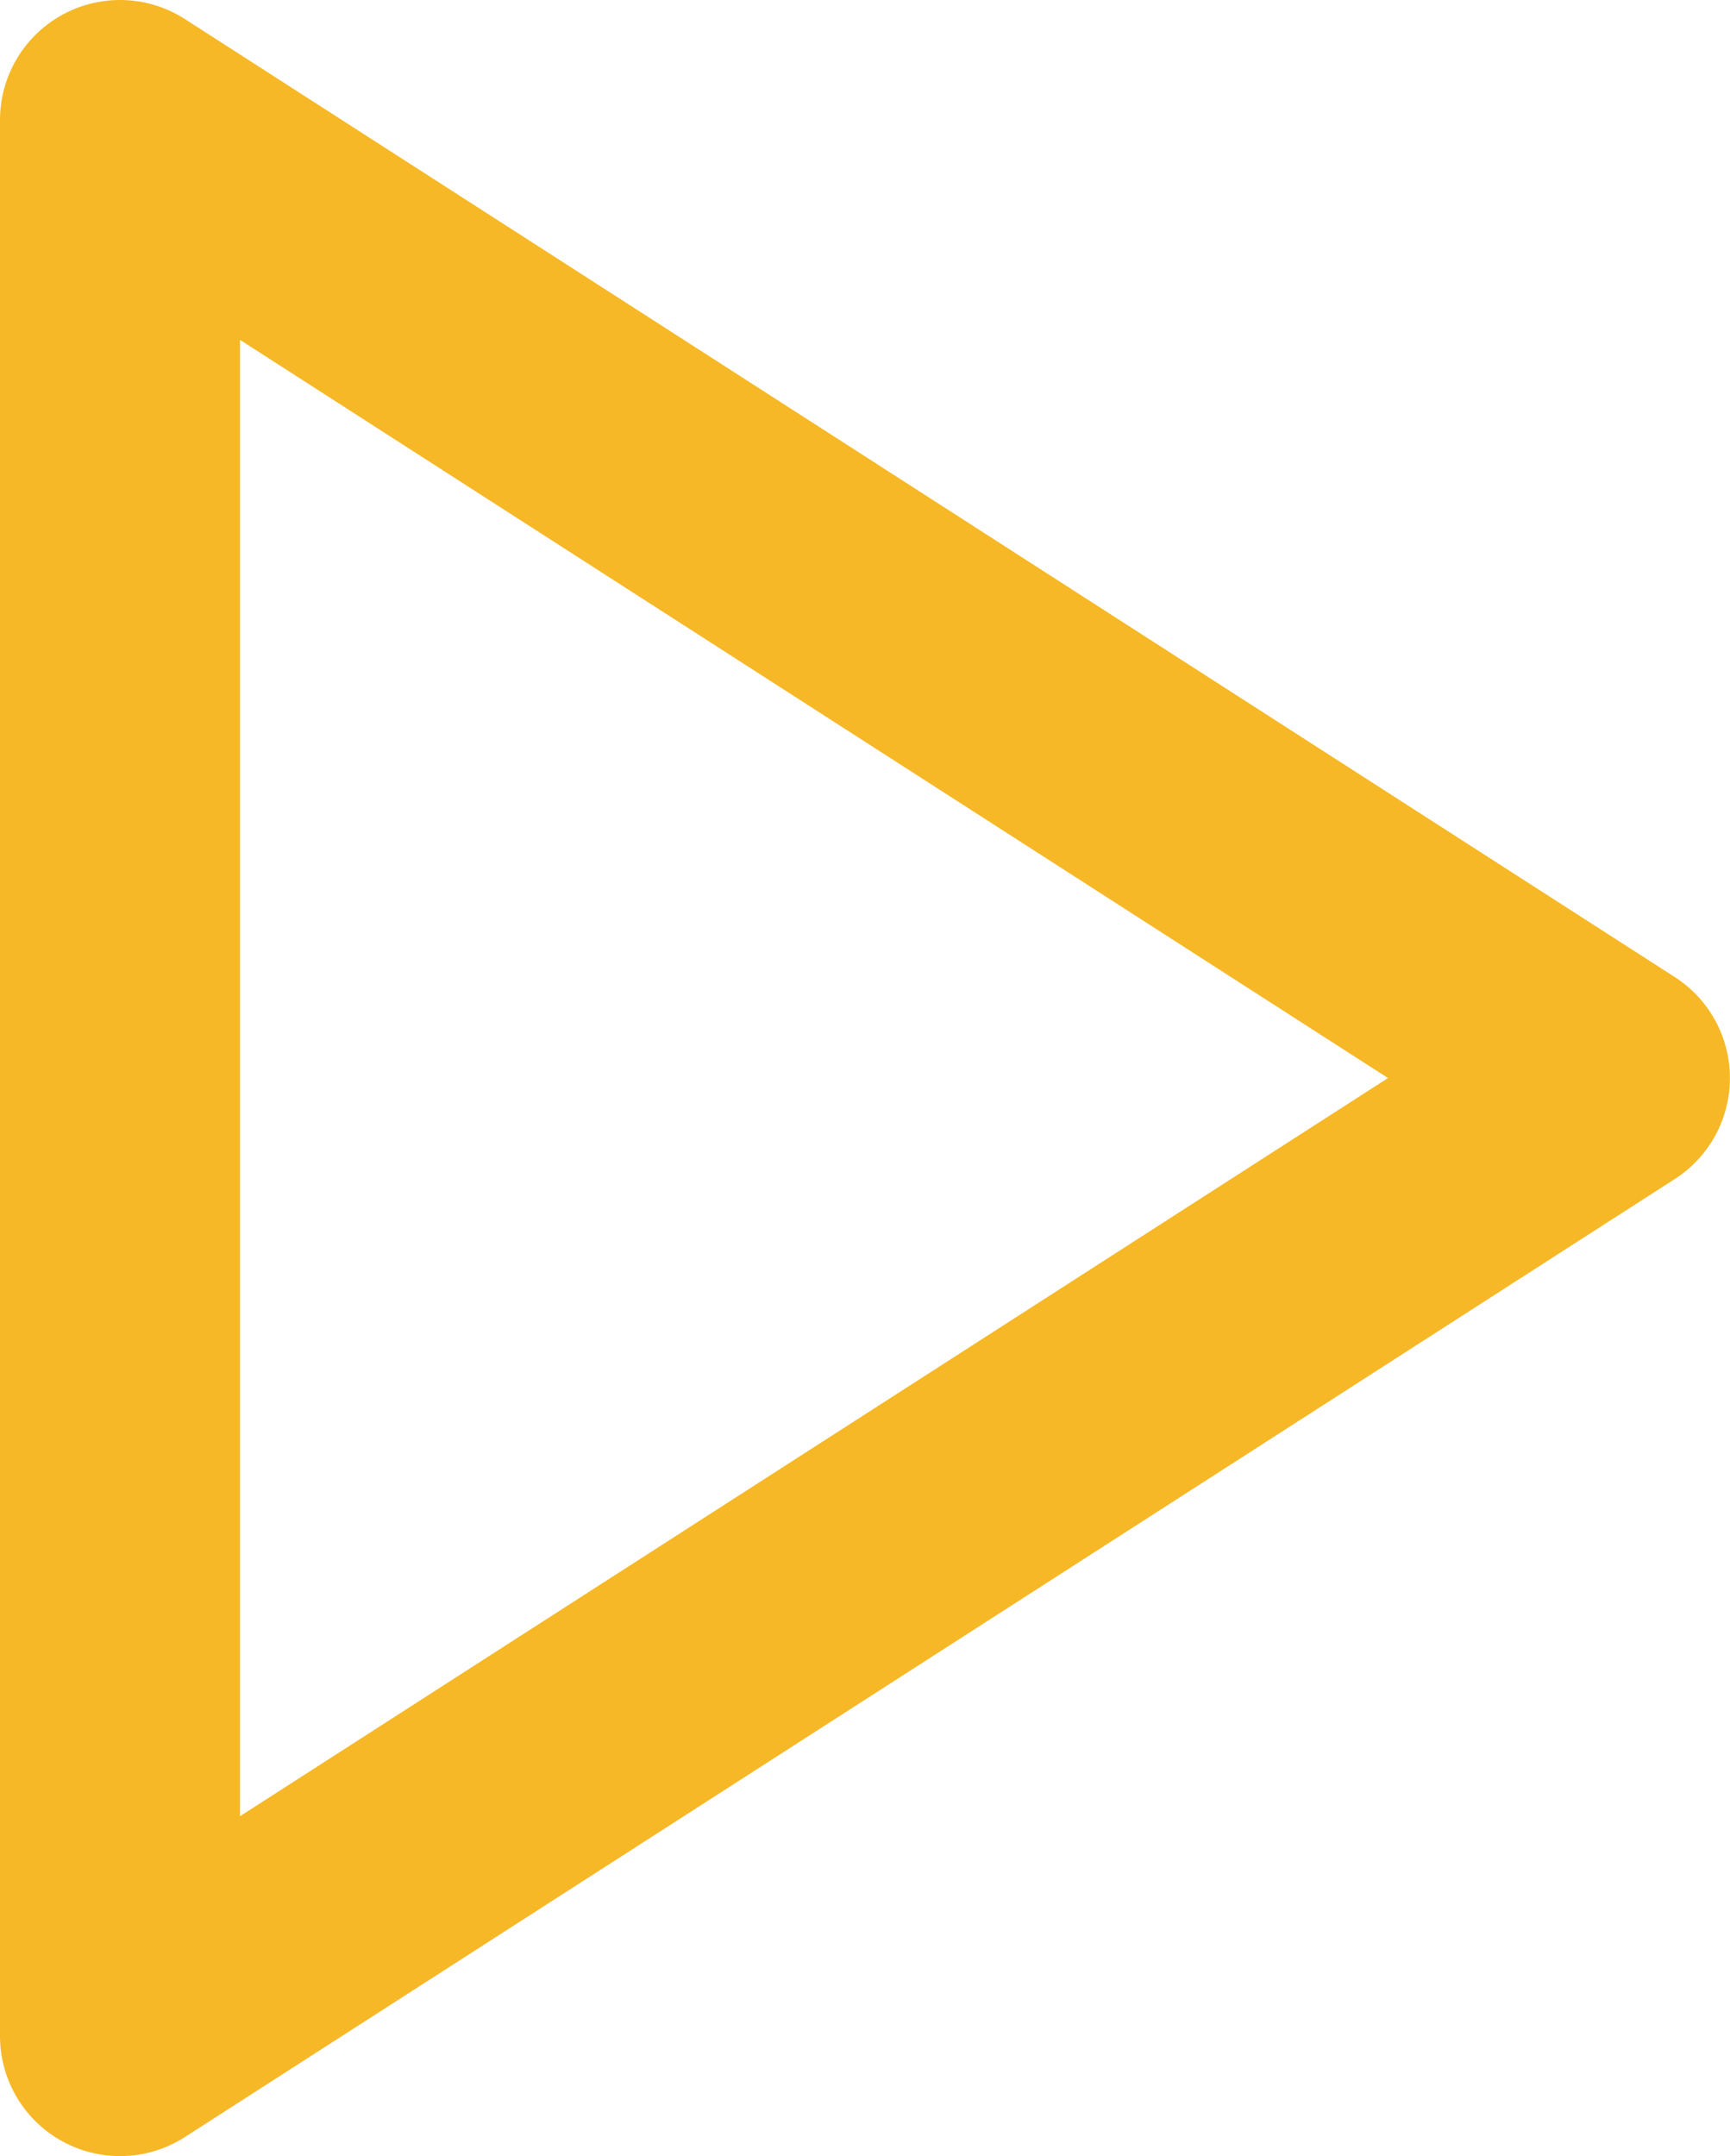
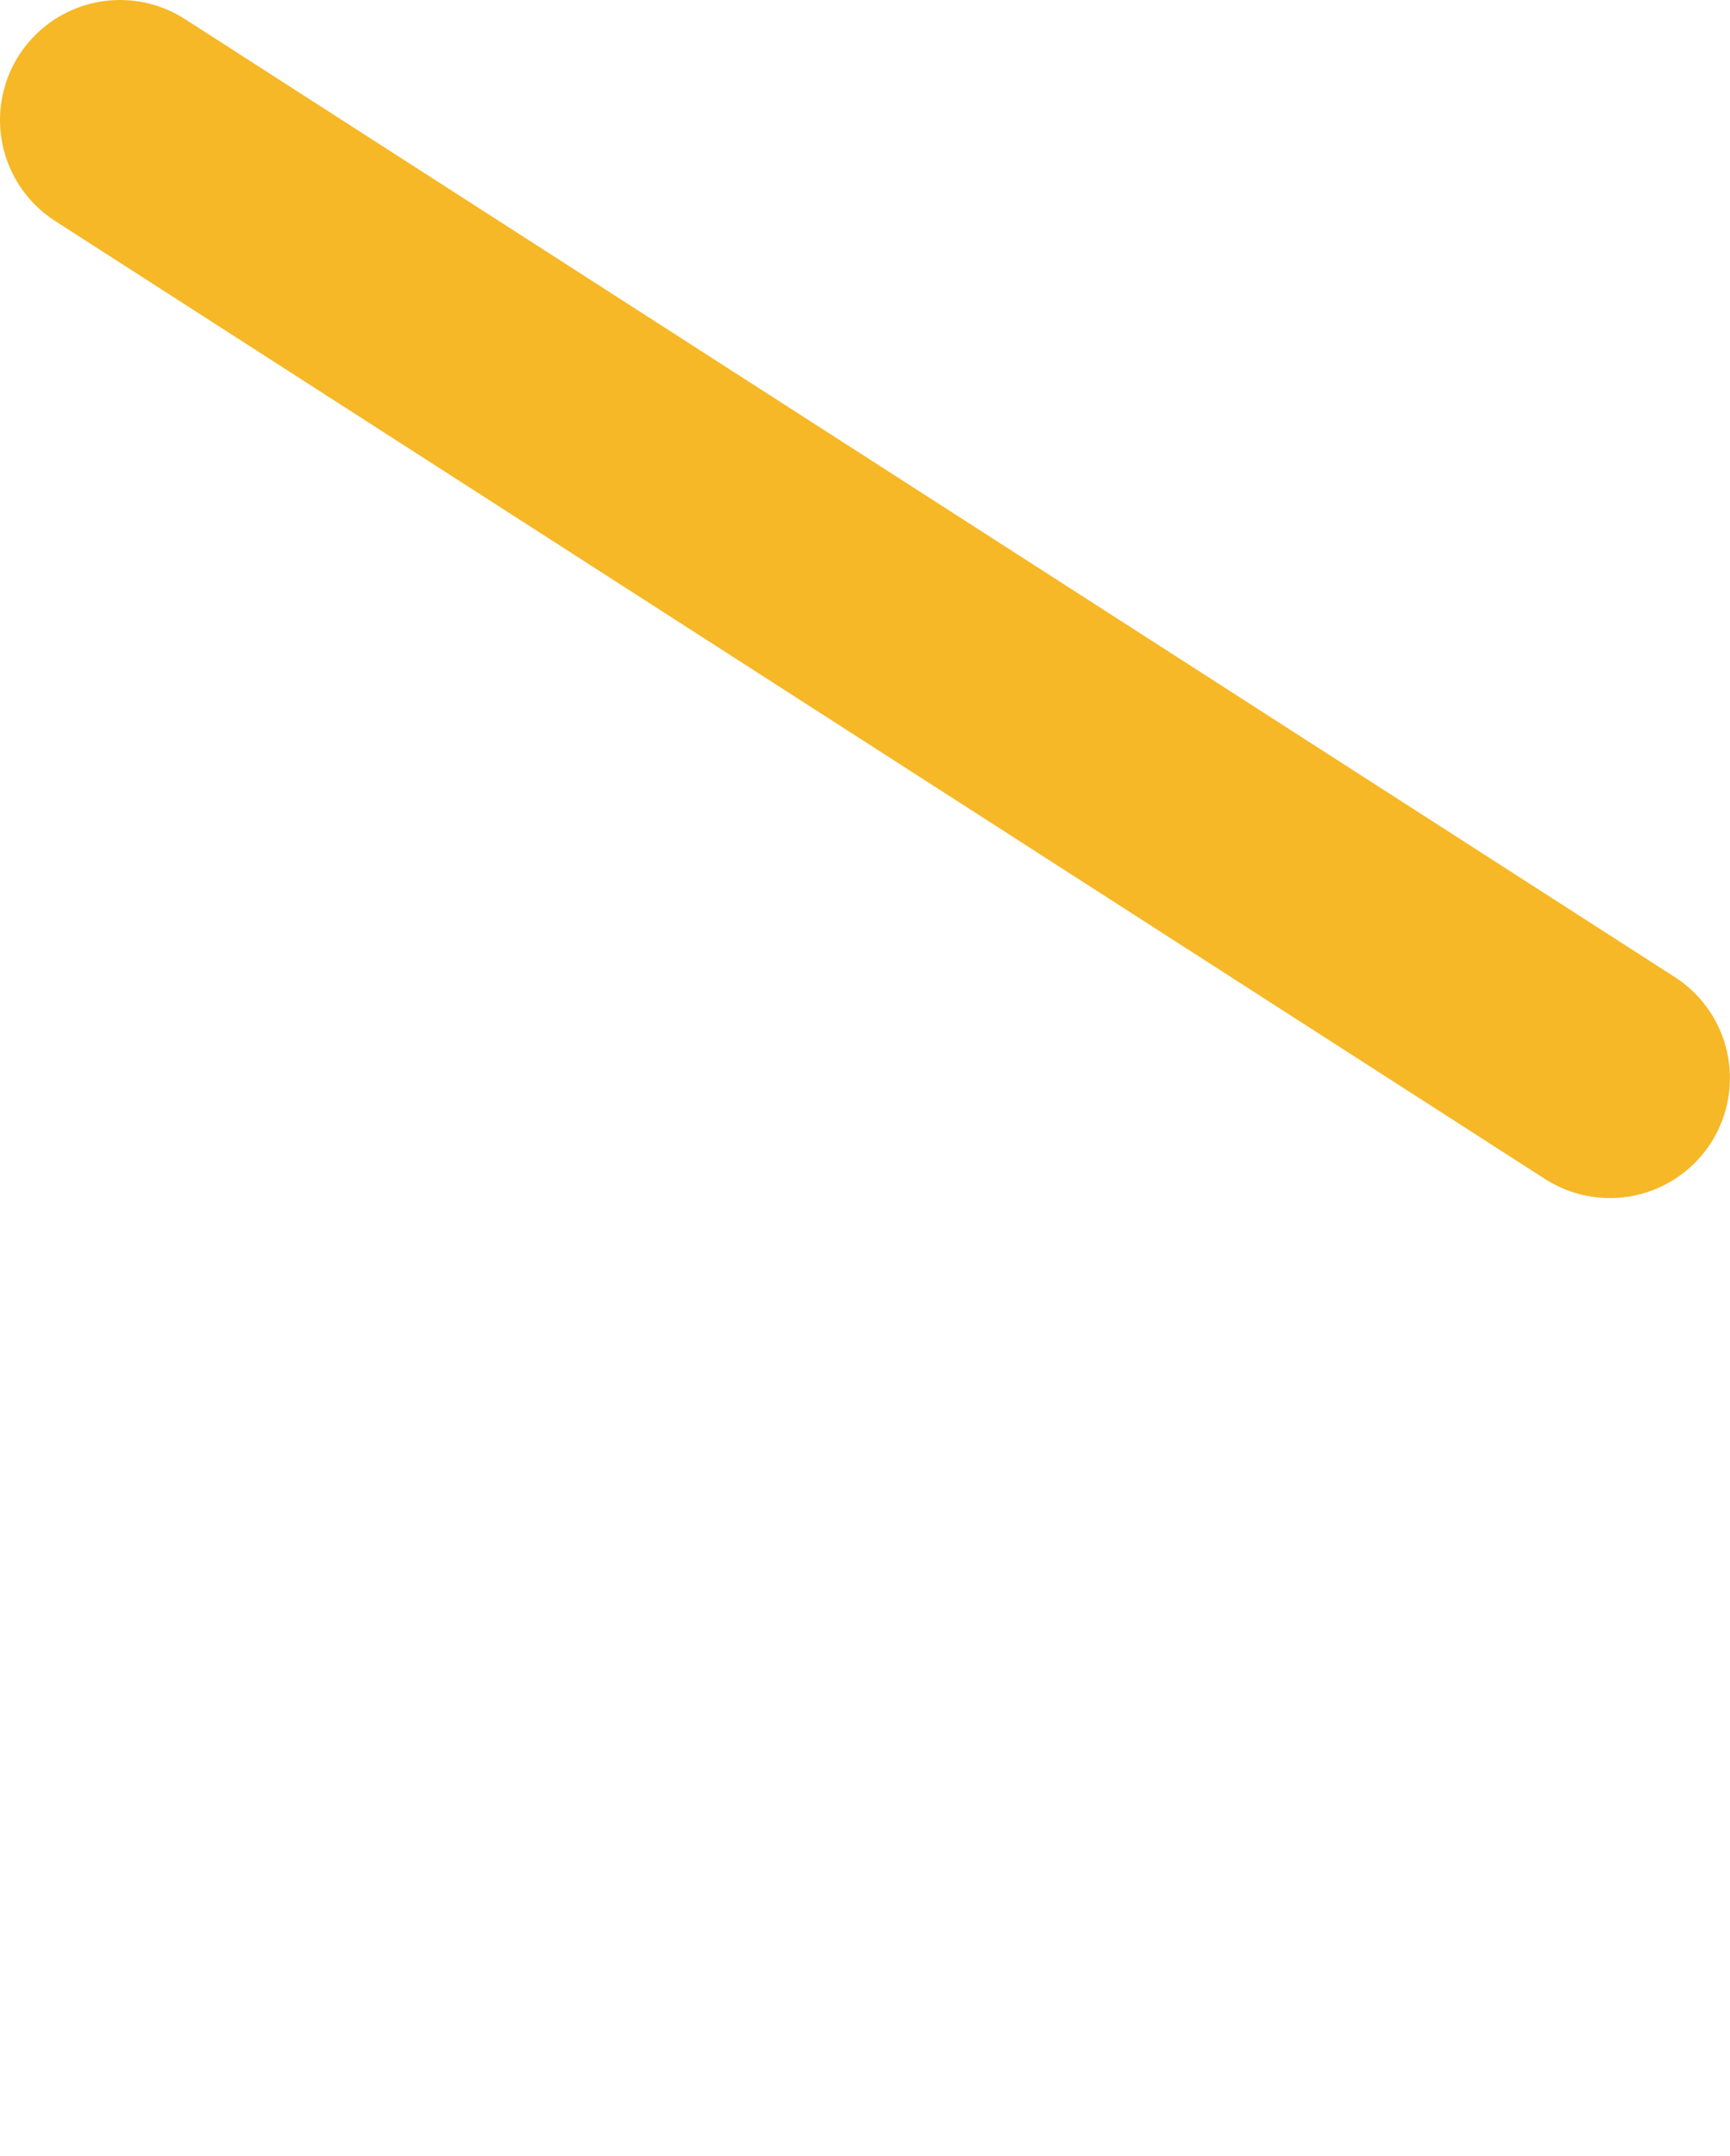
<svg xmlns="http://www.w3.org/2000/svg" width="21.625" height="26.946">
-   <path d="M1.5 1.5l18.624 11.973L1.5 25.446z" fill="none" stroke="#F6B826" stroke-linecap="round" stroke-linejoin="round" stroke-width="3" />
+   <path d="M1.5 1.5l18.624 11.973z" fill="none" stroke="#F6B826" stroke-linecap="round" stroke-linejoin="round" stroke-width="3" />
</svg>